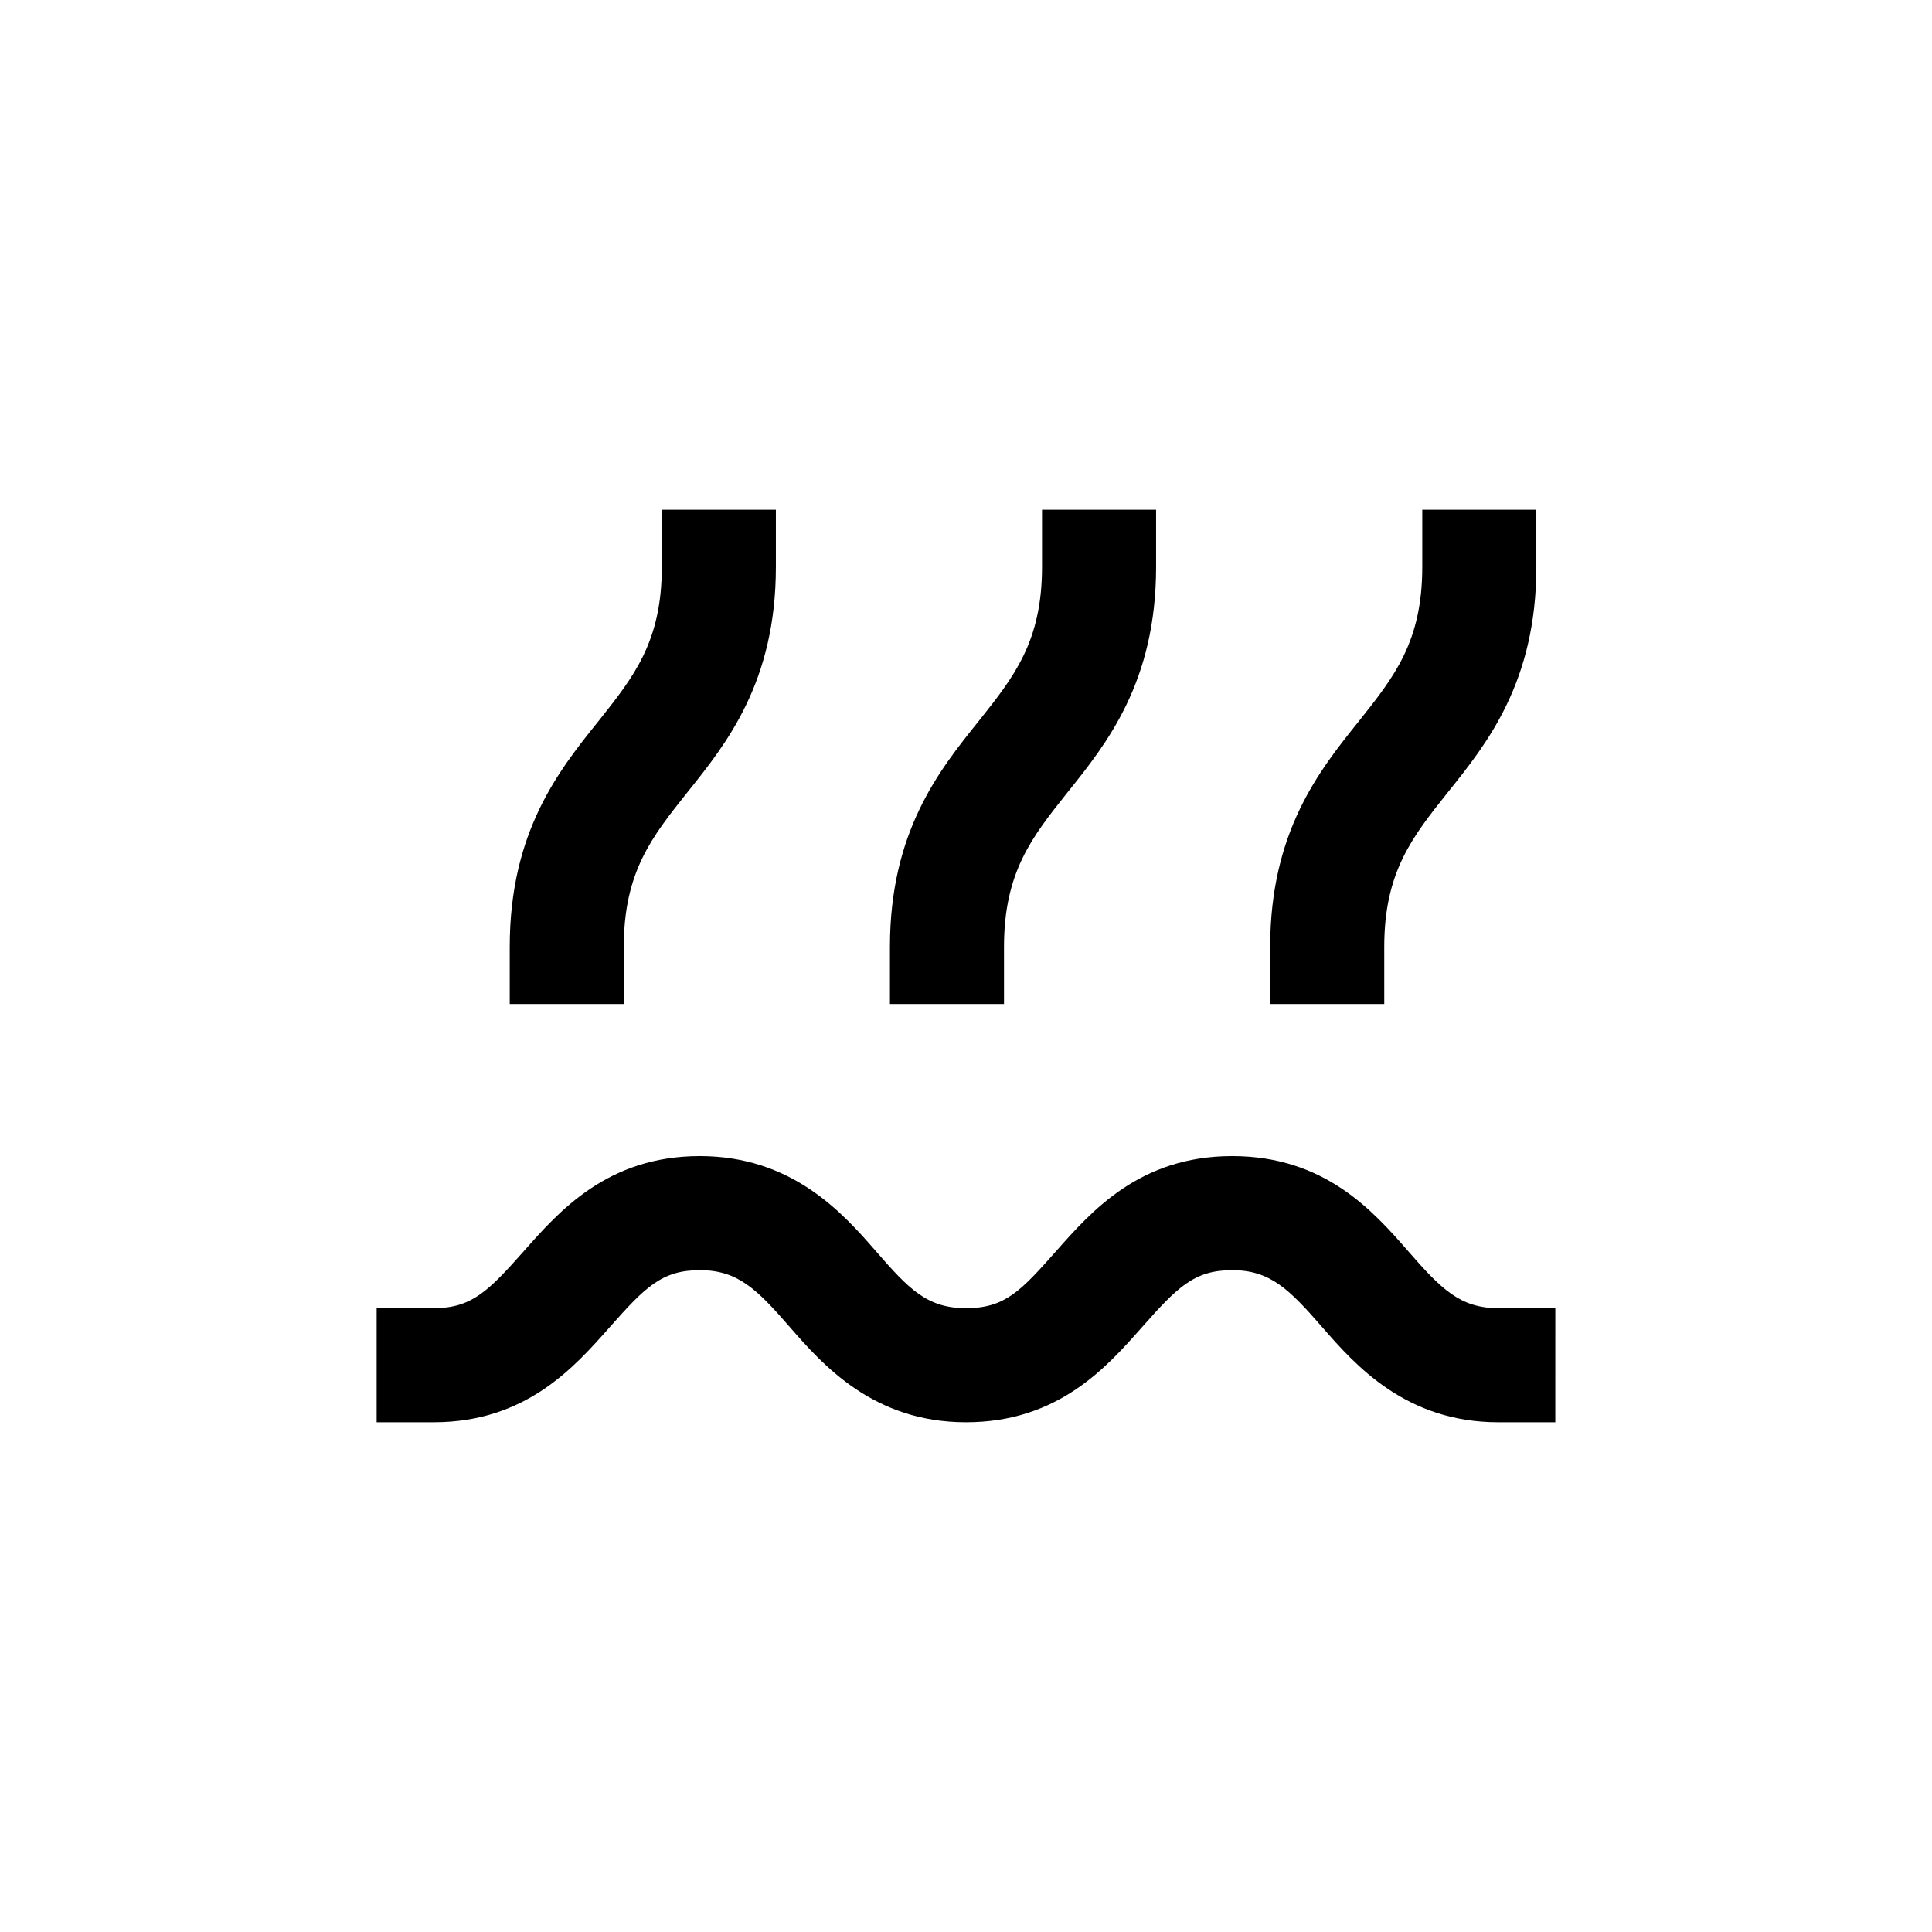
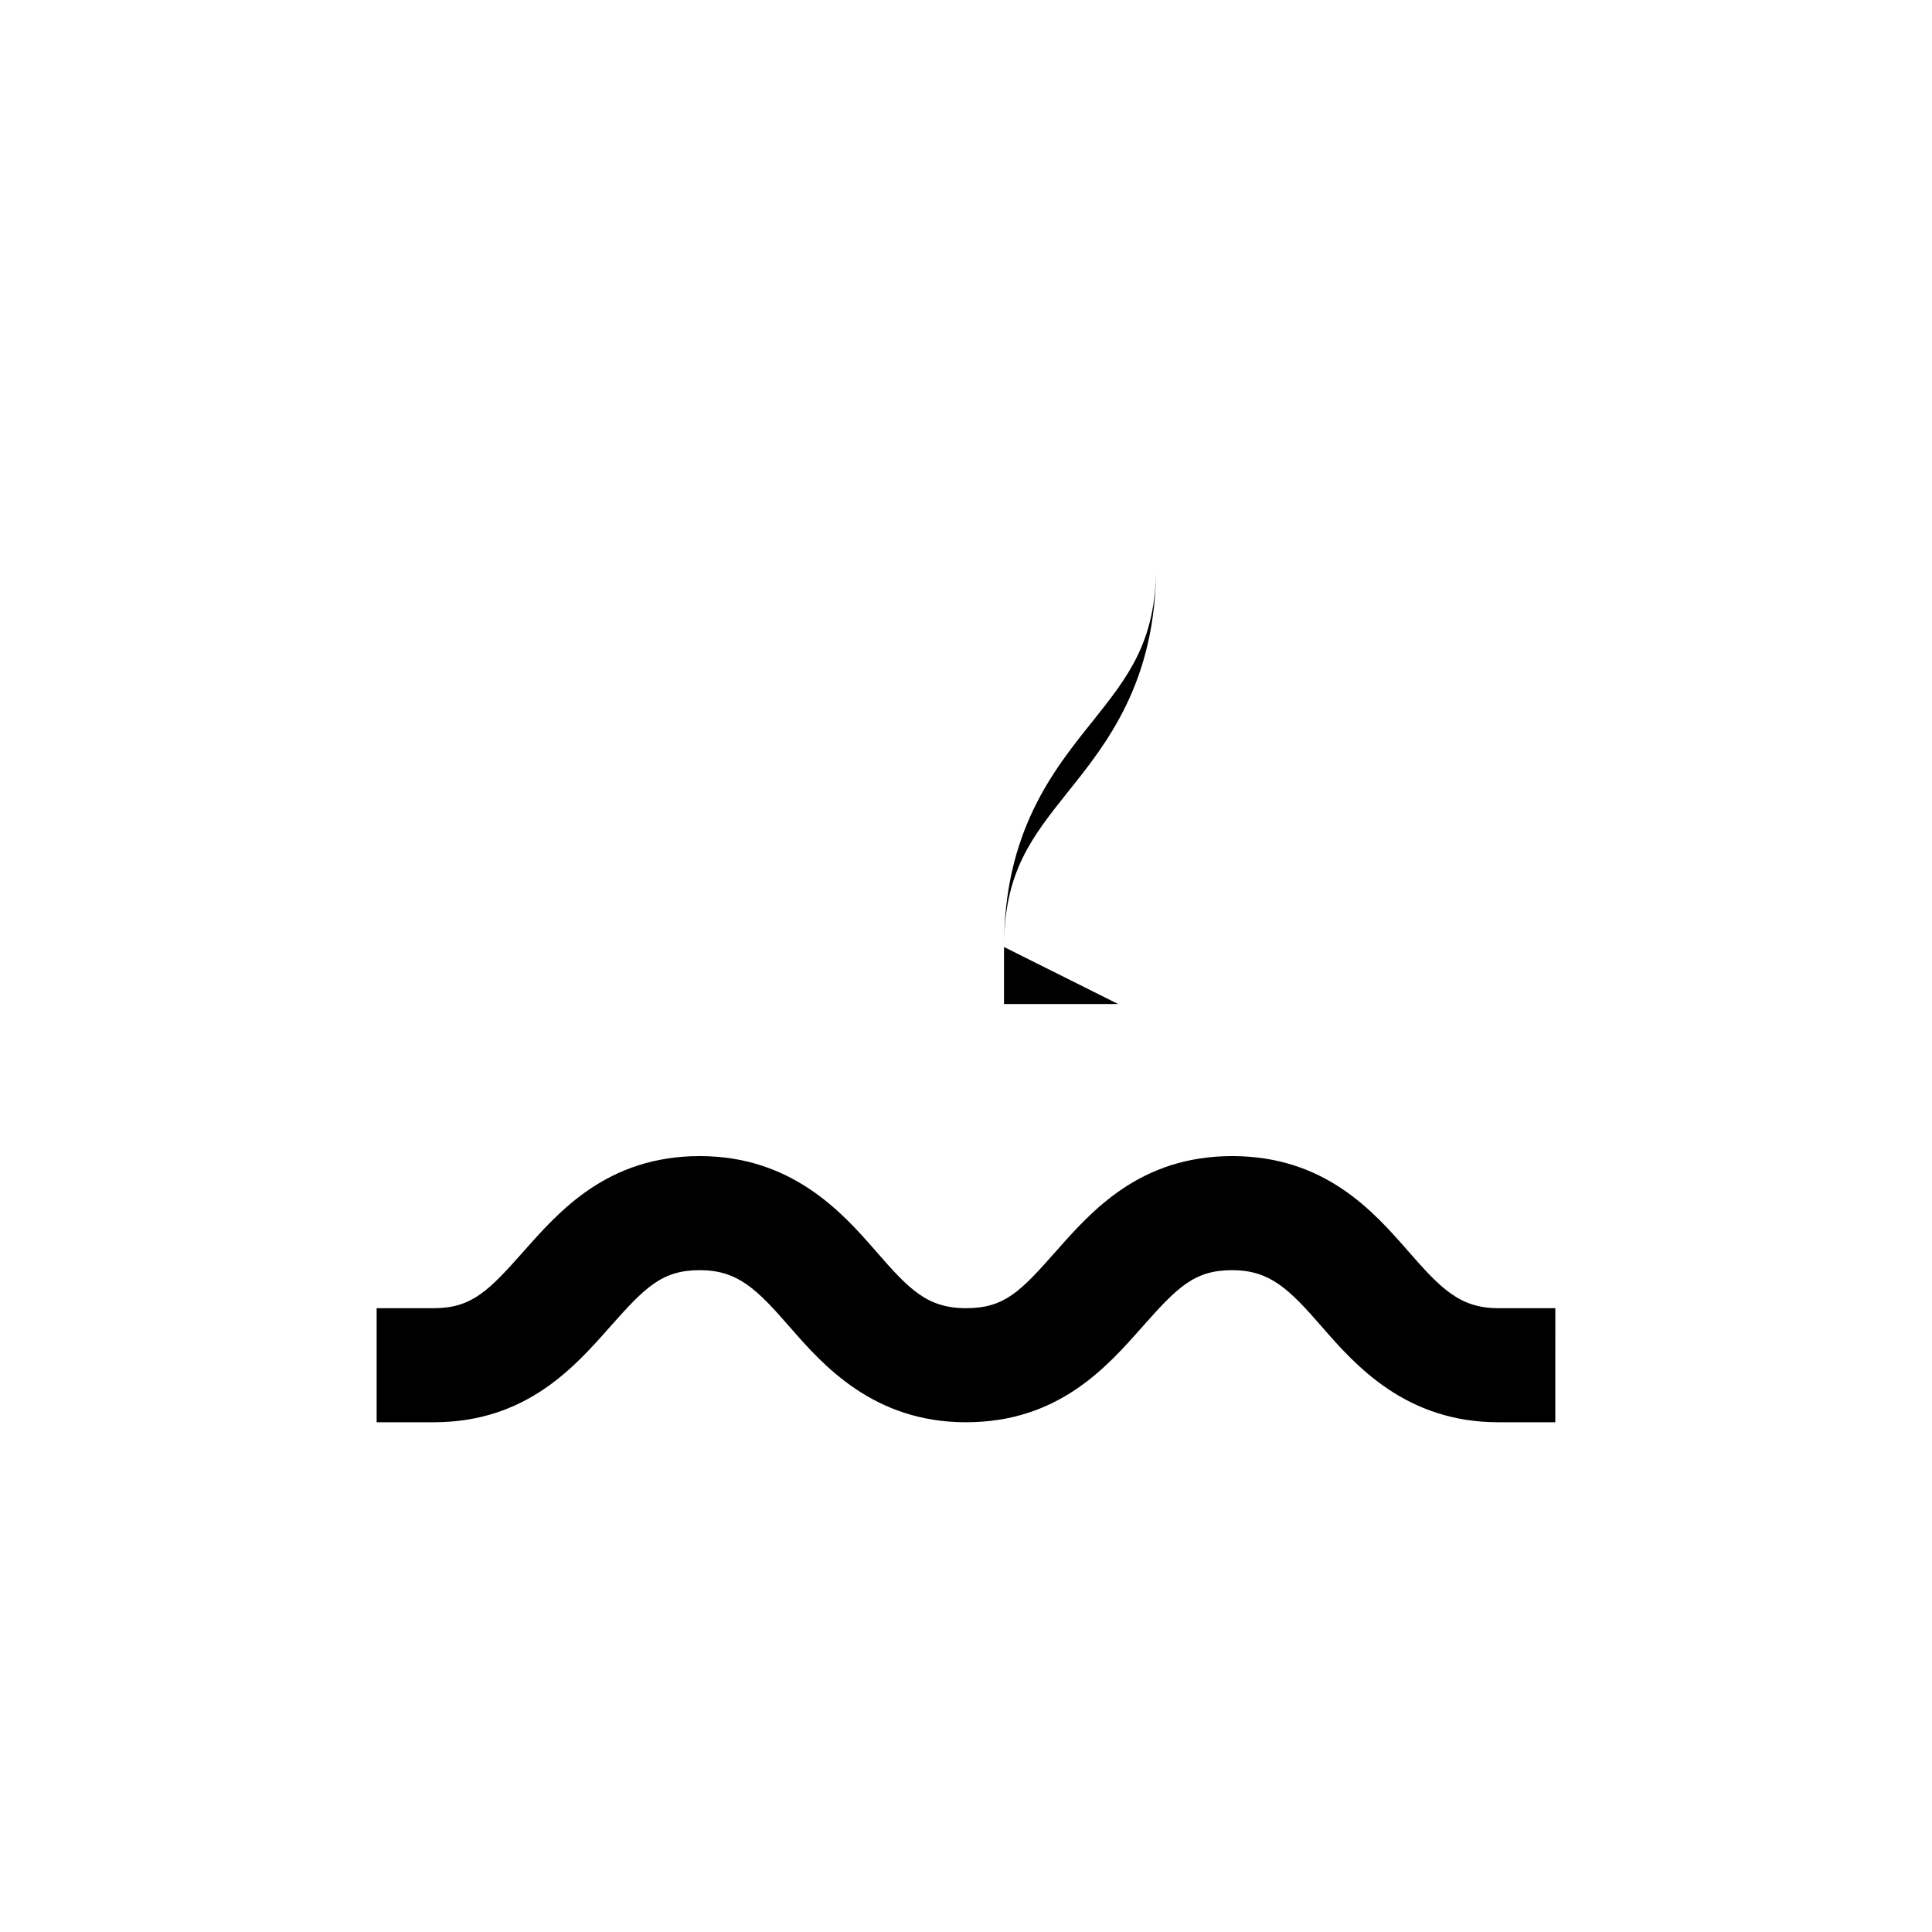
<svg xmlns="http://www.w3.org/2000/svg" fill="#000000" width="800px" height="800px" version="1.1" viewBox="144 144 512 512">
  <g>
    <path d="m517.18 475.57c-9.32-10.68-22.168-25.191-46.652-25.191s-37.281 14.609-46.652 25.191c-9.371 10.578-13.551 15.113-23.879 15.113s-15.113-5.039-23.879-15.113c-8.766-10.078-22.168-25.191-46.652-25.191s-37.281 14.609-46.652 25.191c-9.375 10.578-13.809 15.113-23.883 15.113h-15.117v30.23h15.113c24.484 0 37.281-14.609 46.652-25.191 9.375-10.582 13.809-15.113 23.883-15.113 10.078 0 15.113 5.039 23.879 15.113 8.766 10.078 22.168 25.191 46.652 25.191s37.281-14.609 46.652-25.191c9.375-10.582 13.809-15.113 23.883-15.113 10.078 0 15.113 5.039 23.879 15.113 8.766 10.078 22.168 25.191 46.652 25.191h15.113l0.004-30.23h-15.113c-10.078 0-15.117-5.039-23.883-15.113z" />
-     <path d="m309.31 394.96c0-19.902 7.457-29.172 16.828-40.961 10.48-13.047 23.477-29.32 23.477-59.801v-15.113h-30.227v15.113c0 19.902-7.457 29.172-16.828 40.961-10.48 13.047-23.477 29.32-23.477 59.801v15.113h30.23z" />
-     <path d="m410.07 394.96c0-19.902 7.457-29.172 16.828-40.961 10.48-13.047 23.477-29.32 23.477-59.801v-15.113h-30.227v15.113c0 19.902-7.457 29.172-16.828 40.961-10.48 13.047-23.477 29.32-23.477 59.801v15.113h30.23z" />
-     <path d="m510.84 394.96c0-19.902 7.457-29.172 16.828-40.961 10.48-13.047 23.477-29.32 23.477-59.801v-15.113h-30.227v15.113c0 19.902-7.457 29.172-16.828 40.961-10.48 13.047-23.477 29.32-23.477 59.801v15.113h30.23z" />
+     <path d="m410.07 394.96c0-19.902 7.457-29.172 16.828-40.961 10.48-13.047 23.477-29.32 23.477-59.801v-15.113v15.113c0 19.902-7.457 29.172-16.828 40.961-10.48 13.047-23.477 29.32-23.477 59.801v15.113h30.23z" />
  </g>
</svg>